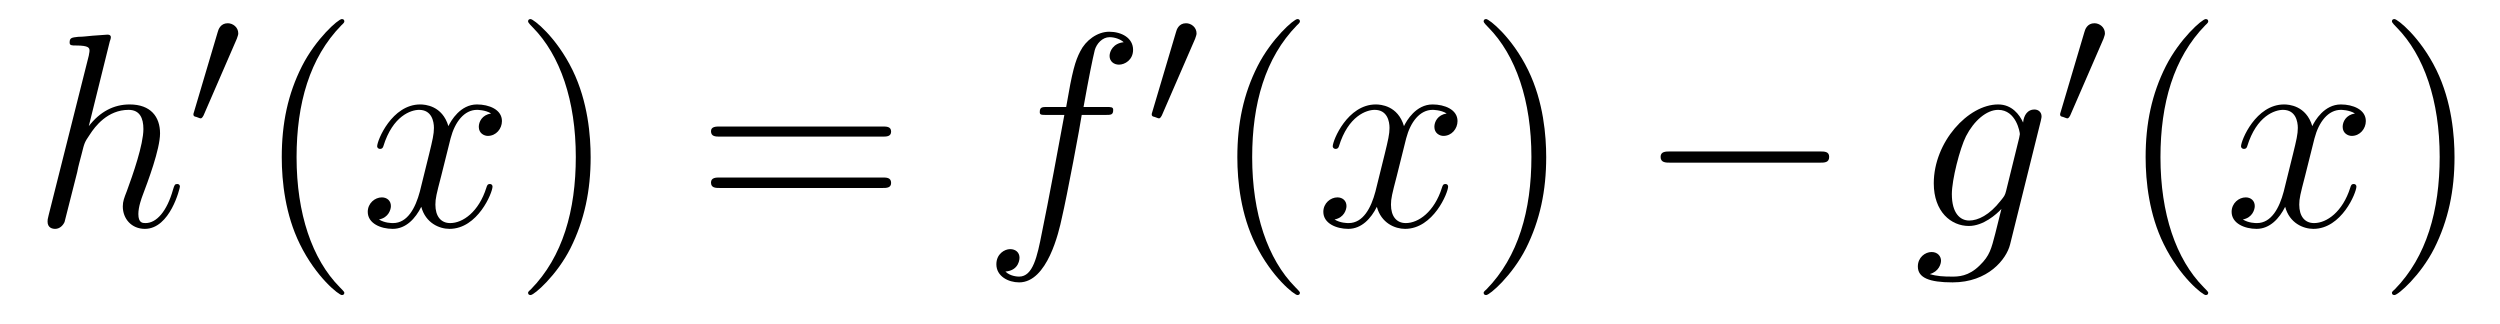
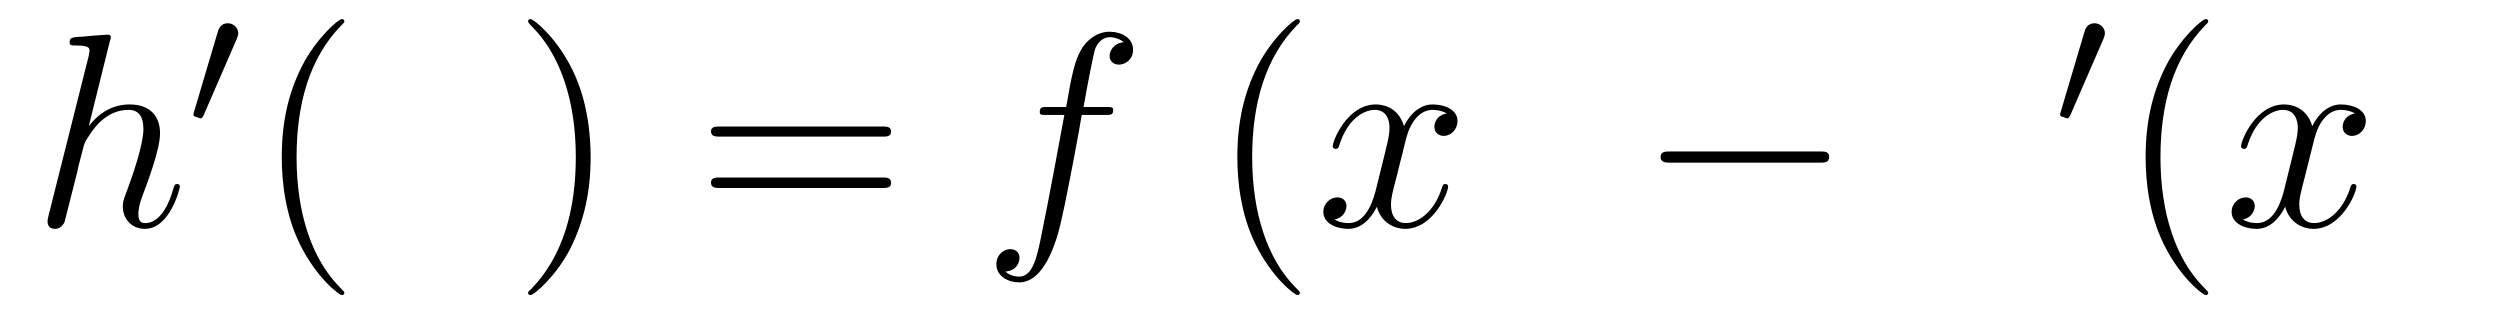
<svg xmlns="http://www.w3.org/2000/svg" height="14pt" version="1.1" viewBox="0 -14 108 14" width="108pt">
  <g id="page1">
    <g transform="matrix(1 0 0 1 -127 650)">
      <path d="M131.742 -662.207C131.758 -662.254 131.789 -662.332 131.789 -662.394C131.789 -662.504 131.664 -662.504 131.648 -662.504C131.633 -662.504 131.039 -662.457 130.992 -662.457C130.789 -662.441 130.602 -662.41 130.383 -662.41C130.086 -662.379 130.008 -662.363 130.008 -662.16C130.008 -662.035 130.102 -662.035 130.273 -662.035C130.852 -662.035 130.867 -661.926 130.867 -661.801C130.867 -661.738 130.836 -661.644 130.836 -661.598L129.102 -654.707C129.055 -654.519 129.055 -654.504 129.055 -654.426C129.055 -654.16 129.258 -654.113 129.383 -654.113C129.586 -654.113 129.727 -654.27 129.789 -654.41L130.336 -656.566C130.383 -656.832 130.461 -657.082 130.523 -657.332C130.648 -657.832 130.648 -657.848 130.883 -658.191C131.102 -658.535 131.648 -659.254 132.555 -659.254C133.039 -659.254 133.195 -658.895 133.195 -658.426C133.195 -657.754 132.742 -656.457 132.477 -655.738C132.367 -655.457 132.305 -655.301 132.305 -655.082C132.305 -654.551 132.68 -654.113 133.258 -654.113C134.352 -654.113 134.773 -655.879 134.773 -655.941C134.773 -656.004 134.727 -656.051 134.664 -656.051C134.555 -656.051 134.539 -656.019 134.477 -655.816C134.211 -654.863 133.758 -654.363 133.289 -654.363C133.164 -654.363 132.977 -654.363 132.977 -654.754C132.977 -655.066 133.117 -655.441 133.164 -655.566C133.383 -656.145 133.914 -657.551 133.914 -658.238C133.914 -658.957 133.508 -659.488 132.602 -659.488C131.914 -659.488 131.32 -659.176 130.836 -658.551L131.742 -662.207ZM135.117 -654.238" fill-rule="evenodd" />
      <path d="M137.23 -662.324C137.262 -662.434 137.293 -662.481 137.293 -662.559C137.293 -662.824 137.059 -662.996 136.84 -662.996C136.527 -662.996 136.434 -662.73 136.402 -662.605L135.387 -659.184C135.355 -659.09 135.355 -659.074 135.355 -659.059C135.355 -658.98 135.402 -658.965 135.48 -658.949C135.637 -658.887 135.652 -658.887 135.668 -658.887C135.684 -658.887 135.73 -658.887 135.793 -659.012L137.23 -662.324ZM137.398 -658.559" fill-rule="evenodd" />
      <path d="M141.875 -651.348C141.875 -651.379 141.875 -651.395 141.672 -651.598C140.484 -652.801 139.812 -654.77 139.812 -657.207C139.812 -659.52 140.375 -661.504 141.75 -662.91C141.875 -663.02 141.875 -663.051 141.875 -663.082C141.875 -663.16 141.813 -663.176 141.766 -663.176C141.609 -663.176 140.641 -662.316 140.047 -661.145C139.437 -659.941 139.172 -658.676 139.172 -657.207C139.172 -656.145 139.328 -654.723 139.953 -653.457C140.656 -652.02 141.641 -651.254 141.766 -651.254C141.813 -651.254 141.875 -651.27 141.875 -651.348ZM142.559 -654.238" fill-rule="evenodd" />
-       <path d="M148.215 -659.098C147.824 -659.035 147.684 -658.738 147.684 -658.52C147.684 -658.238 147.918 -658.129 148.074 -658.129C148.434 -658.129 148.684 -658.441 148.684 -658.77C148.684 -659.27 148.121 -659.488 147.606 -659.488C146.887 -659.488 146.481 -658.785 146.371 -658.551C146.106 -659.441 145.356 -659.488 145.152 -659.488C143.934 -659.488 143.293 -657.941 143.293 -657.676C143.293 -657.629 143.34 -657.566 143.418 -657.566C143.512 -657.566 143.543 -657.629 143.559 -657.676C143.965 -659.004 144.762 -659.254 145.105 -659.254C145.652 -659.254 145.746 -658.754 145.746 -658.473C145.746 -658.207 145.684 -657.941 145.543 -657.363L145.137 -655.723C144.949 -655.02 144.606 -654.363 143.98 -654.363C143.918 -654.363 143.621 -654.363 143.371 -654.519C143.793 -654.598 143.887 -654.957 143.887 -655.098C143.887 -655.332 143.715 -655.473 143.496 -655.473C143.199 -655.473 142.887 -655.223 142.887 -654.848C142.887 -654.348 143.449 -654.113 143.965 -654.113C144.543 -654.113 144.949 -654.566 145.199 -655.066C145.387 -654.363 145.98 -654.113 146.418 -654.113C147.637 -654.113 148.277 -655.676 148.277 -655.941C148.277 -656.004 148.23 -656.051 148.168 -656.051C148.059 -656.051 148.043 -655.988 148.012 -655.895C147.684 -654.848 146.996 -654.363 146.449 -654.363C146.043 -654.363 145.809 -654.66 145.809 -655.16C145.809 -655.426 145.855 -655.613 146.059 -656.394L146.465 -658.02C146.652 -658.738 147.059 -659.254 147.606 -659.254C147.621 -659.254 147.965 -659.254 148.215 -659.098ZM149.156 -654.238" fill-rule="evenodd" />
      <path d="M152.516 -657.207C152.516 -658.113 152.406 -659.598 151.734 -660.973C151.031 -662.41 150.047 -663.176 149.922 -663.176C149.875 -663.176 149.813 -663.16 149.813 -663.082C149.813 -663.051 149.813 -663.02 150.016 -662.816C151.203 -661.613 151.875 -659.645 151.875 -657.223C151.875 -654.91 151.313 -652.91 149.937 -651.504C149.813 -651.395 149.813 -651.379 149.813 -651.348C149.813 -651.27 149.875 -651.254 149.922 -651.254C150.078 -651.254 151.047 -652.098 151.641 -653.27C152.25 -654.488 152.516 -655.77 152.516 -657.207ZM153.715 -654.238" fill-rule="evenodd" />
      <path d="M165.121 -658.098C165.293 -658.098 165.496 -658.098 165.496 -658.316C165.496 -658.535 165.293 -658.535 165.121 -658.535H158.106C157.934 -658.535 157.715 -658.535 157.715 -658.332C157.715 -658.098 157.918 -658.098 158.106 -658.098H165.121ZM165.121 -655.879C165.293 -655.879 165.496 -655.879 165.496 -656.098C165.496 -656.332 165.293 -656.332 165.121 -656.332H158.106C157.934 -656.332 157.715 -656.332 157.715 -656.113C157.715 -655.879 157.918 -655.879 158.106 -655.879H165.121ZM166.191 -654.238" fill-rule="evenodd" />
      <path d="M174.746 -659.035C174.996 -659.035 175.09 -659.035 175.09 -659.254C175.09 -659.379 174.996 -659.379 174.777 -659.379H173.809C174.027 -660.598 174.199 -661.457 174.293 -661.832C174.371 -662.113 174.621 -662.394 174.934 -662.394C175.184 -662.394 175.434 -662.285 175.543 -662.176C175.09 -662.129 174.934 -661.785 174.934 -661.582C174.934 -661.348 175.121 -661.207 175.34 -661.207C175.59 -661.207 175.949 -661.41 175.949 -661.848C175.949 -662.363 175.449 -662.629 174.918 -662.629C174.402 -662.629 173.902 -662.254 173.668 -661.785C173.449 -661.363 173.324 -660.941 173.059 -659.379H172.262C172.027 -659.379 171.918 -659.379 171.918 -659.16C171.918 -659.035 171.981 -659.035 172.23 -659.035H172.98C172.777 -657.926 172.277 -655.223 172.012 -653.957C171.809 -652.91 171.621 -652.051 171.027 -652.051C170.996 -652.051 170.652 -652.051 170.434 -652.269C171.043 -652.316 171.043 -652.848 171.043 -652.863C171.043 -653.098 170.871 -653.238 170.637 -653.238C170.402 -653.238 170.043 -653.035 170.043 -652.582C170.043 -652.066 170.559 -651.801 171.027 -651.801C172.246 -651.801 172.746 -653.988 172.871 -654.582C173.09 -655.504 173.684 -658.676 173.73 -659.035H174.746ZM175.191 -654.238" fill-rule="evenodd" />
-       <path d="M178.629 -662.324C178.66 -662.434 178.691 -662.481 178.691 -662.559C178.691 -662.824 178.457 -662.996 178.238 -662.996C177.926 -662.996 177.832 -662.73 177.801 -662.605L176.785 -659.184C176.754 -659.09 176.754 -659.074 176.754 -659.059C176.754 -658.98 176.801 -658.965 176.879 -658.949C177.035 -658.887 177.051 -658.887 177.066 -658.887C177.082 -658.887 177.129 -658.887 177.191 -659.012L178.629 -662.324ZM178.797 -658.559" fill-rule="evenodd" />
      <path d="M183.156 -651.348C183.156 -651.379 183.156 -651.395 182.953 -651.598C181.766 -652.801 181.094 -654.77 181.094 -657.207C181.094 -659.52 181.656 -661.504 183.031 -662.91C183.156 -663.02 183.156 -663.051 183.156 -663.082C183.156 -663.16 183.094 -663.176 183.047 -663.176C182.891 -663.176 181.922 -662.316 181.328 -661.145C180.719 -659.941 180.453 -658.676 180.453 -657.207C180.453 -656.145 180.609 -654.723 181.234 -653.457C181.938 -652.02 182.922 -651.254 183.047 -651.254C183.094 -651.254 183.156 -651.27 183.156 -651.348ZM183.84 -654.238" fill-rule="evenodd" />
      <path d="M189.496 -659.098C189.105 -659.035 188.965 -658.738 188.965 -658.52C188.965 -658.238 189.199 -658.129 189.355 -658.129C189.715 -658.129 189.965 -658.441 189.965 -658.77C189.965 -659.27 189.402 -659.488 188.887 -659.488C188.168 -659.488 187.762 -658.785 187.652 -658.551C187.387 -659.441 186.637 -659.488 186.434 -659.488C185.215 -659.488 184.574 -657.941 184.574 -657.676C184.574 -657.629 184.621 -657.566 184.699 -657.566C184.793 -657.566 184.824 -657.629 184.84 -657.676C185.246 -659.004 186.043 -659.254 186.387 -659.254C186.934 -659.254 187.027 -658.754 187.027 -658.473C187.027 -658.207 186.965 -657.941 186.824 -657.363L186.418 -655.723C186.231 -655.02 185.887 -654.363 185.262 -654.363C185.199 -654.363 184.902 -654.363 184.652 -654.519C185.074 -654.598 185.168 -654.957 185.168 -655.098C185.168 -655.332 184.996 -655.473 184.777 -655.473C184.48 -655.473 184.168 -655.223 184.168 -654.848C184.168 -654.348 184.731 -654.113 185.246 -654.113C185.824 -654.113 186.231 -654.566 186.48 -655.066C186.668 -654.363 187.262 -654.113 187.699 -654.113C188.918 -654.113 189.559 -655.676 189.559 -655.941C189.559 -656.004 189.512 -656.051 189.449 -656.051C189.34 -656.051 189.324 -655.988 189.293 -655.895C188.965 -654.848 188.277 -654.363 187.731 -654.363C187.324 -654.363 187.09 -654.66 187.09 -655.16C187.09 -655.426 187.137 -655.613 187.34 -656.394L187.746 -658.02C187.934 -658.738 188.34 -659.254 188.887 -659.254C188.902 -659.254 189.246 -659.254 189.496 -659.098ZM190.437 -654.238" fill-rule="evenodd" />
-       <path d="M193.796 -657.207C193.796 -658.113 193.687 -659.598 193.015 -660.973C192.312 -662.41 191.328 -663.176 191.203 -663.176C191.156 -663.176 191.094 -663.16 191.094 -663.082C191.094 -663.051 191.094 -663.02 191.297 -662.816C192.485 -661.613 193.157 -659.645 193.157 -657.223C193.157 -654.91 192.594 -652.91 191.219 -651.504C191.094 -651.395 191.094 -651.379 191.094 -651.348C191.094 -651.27 191.156 -651.254 191.203 -651.254C191.359 -651.254 192.328 -652.098 192.922 -653.27C193.531 -654.488 193.796 -655.77 193.796 -657.207ZM194.996 -654.238" fill-rule="evenodd" />
      <path d="M205.613 -656.973C205.817 -656.973 206.02 -656.973 206.02 -657.223C206.02 -657.457 205.817 -657.457 205.613 -657.457H199.16C198.958 -657.457 198.738 -657.457 198.738 -657.223C198.738 -656.973 198.958 -656.973 199.16 -656.973H205.613ZM206.992 -654.238" fill-rule="evenodd" />
-       <path d="M213.664 -655.754C213.617 -655.566 213.586 -655.52 213.43 -655.332C212.945 -654.707 212.446 -654.473 212.07 -654.473C211.68 -654.473 211.32 -654.785 211.32 -655.613C211.32 -656.238 211.664 -657.582 211.93 -658.113C212.274 -658.785 212.82 -659.254 213.32 -659.254C214.102 -659.254 214.258 -658.285 214.258 -658.207L214.226 -658.035L213.664 -655.754ZM214.398 -658.707C214.242 -659.051 213.914 -659.488 213.32 -659.488C212.023 -659.488 210.539 -657.863 210.539 -656.082C210.539 -654.848 211.289 -654.238 212.054 -654.238C212.68 -654.238 213.242 -654.738 213.461 -654.973L213.196 -653.91C213.024 -653.254 212.96 -652.957 212.524 -652.535C212.039 -652.051 211.586 -652.051 211.32 -652.051C210.961 -652.051 210.664 -652.066 210.367 -652.16C210.758 -652.269 210.852 -652.598 210.852 -652.738C210.852 -652.926 210.71 -653.113 210.445 -653.113C210.164 -653.113 209.851 -652.879 209.851 -652.488C209.851 -652.004 210.336 -651.801 211.351 -651.801C212.882 -651.801 213.679 -652.801 213.836 -653.441L215.164 -658.785C215.195 -658.926 215.195 -658.941 215.195 -658.973C215.195 -659.145 215.07 -659.27 214.883 -659.27C214.602 -659.27 214.429 -659.035 214.398 -658.707ZM215.269 -654.238" fill-rule="evenodd" />
      <path d="M217.871 -662.324C217.902 -662.434 217.933 -662.481 217.933 -662.559C217.933 -662.824 217.699 -662.996 217.481 -662.996C217.168 -662.996 217.074 -662.73 217.043 -662.605L216.028 -659.184C215.996 -659.09 215.996 -659.074 215.996 -659.059C215.996 -658.98 216.043 -658.965 216.121 -658.949C216.277 -658.887 216.293 -658.887 216.308 -658.887C216.324 -658.887 216.371 -658.887 216.433 -659.012L217.871 -662.324ZM218.039 -658.559" fill-rule="evenodd" />
      <path d="M222.395 -651.348C222.395 -651.379 222.395 -651.395 222.192 -651.598C221.004 -652.801 220.332 -654.77 220.332 -657.207C220.332 -659.52 220.895 -661.504 222.27 -662.91C222.395 -663.02 222.395 -663.051 222.395 -663.082C222.395 -663.16 222.332 -663.176 222.286 -663.176C222.128 -663.176 221.16 -662.316 220.566 -661.145C219.958 -659.941 219.691 -658.676 219.691 -657.207C219.691 -656.145 219.847 -654.723 220.472 -653.457C221.176 -652.02 222.16 -651.254 222.286 -651.254C222.332 -651.254 222.395 -651.27 222.395 -651.348ZM223.078 -654.238" fill-rule="evenodd" />
      <path d="M228.734 -659.098C228.343 -659.035 228.203 -658.738 228.203 -658.52C228.203 -658.238 228.438 -658.129 228.594 -658.129C228.953 -658.129 229.204 -658.441 229.204 -658.77C229.204 -659.27 228.641 -659.488 228.125 -659.488C227.406 -659.488 227 -658.785 226.891 -658.551C226.625 -659.441 225.875 -659.488 225.672 -659.488C224.453 -659.488 223.812 -657.941 223.812 -657.676C223.812 -657.629 223.859 -657.566 223.938 -657.566C224.032 -657.566 224.063 -657.629 224.078 -657.676C224.484 -659.004 225.281 -659.254 225.625 -659.254C226.172 -659.254 226.266 -658.754 226.266 -658.473C226.266 -658.207 226.204 -657.941 226.062 -657.363L225.656 -655.723C225.469 -655.02 225.125 -654.363 224.5 -654.363C224.437 -654.363 224.141 -654.363 223.891 -654.519C224.312 -654.598 224.406 -654.957 224.406 -655.098C224.406 -655.332 224.234 -655.473 224.016 -655.473C223.718 -655.473 223.406 -655.223 223.406 -654.848C223.406 -654.348 223.969 -654.113 224.484 -654.113C225.062 -654.113 225.469 -654.566 225.719 -655.066C225.906 -654.363 226.5 -654.113 226.938 -654.113C228.156 -654.113 228.797 -655.676 228.797 -655.941C228.797 -656.004 228.75 -656.051 228.688 -656.051C228.578 -656.051 228.563 -655.988 228.532 -655.895C228.203 -654.848 227.515 -654.363 226.969 -654.363C226.562 -654.363 226.328 -654.66 226.328 -655.16C226.328 -655.426 226.375 -655.613 226.578 -656.394L226.985 -658.02C227.172 -658.738 227.578 -659.254 228.125 -659.254C228.14 -659.254 228.485 -659.254 228.734 -659.098ZM229.675 -654.238" fill-rule="evenodd" />
-       <path d="M233.035 -657.207C233.035 -658.113 232.926 -659.598 232.254 -660.973C231.551 -662.41 230.567 -663.176 230.442 -663.176C230.394 -663.176 230.332 -663.16 230.332 -663.082C230.332 -663.051 230.332 -663.02 230.536 -662.816C231.722 -661.613 232.394 -659.645 232.394 -657.223C232.394 -654.91 231.832 -652.91 230.458 -651.504C230.332 -651.395 230.332 -651.379 230.332 -651.348C230.332 -651.27 230.394 -651.254 230.442 -651.254C230.598 -651.254 231.566 -652.098 232.16 -653.27C232.77 -654.488 233.035 -655.77 233.035 -657.207ZM234.234 -654.238" fill-rule="evenodd" />
    </g>
  </g>
</svg>